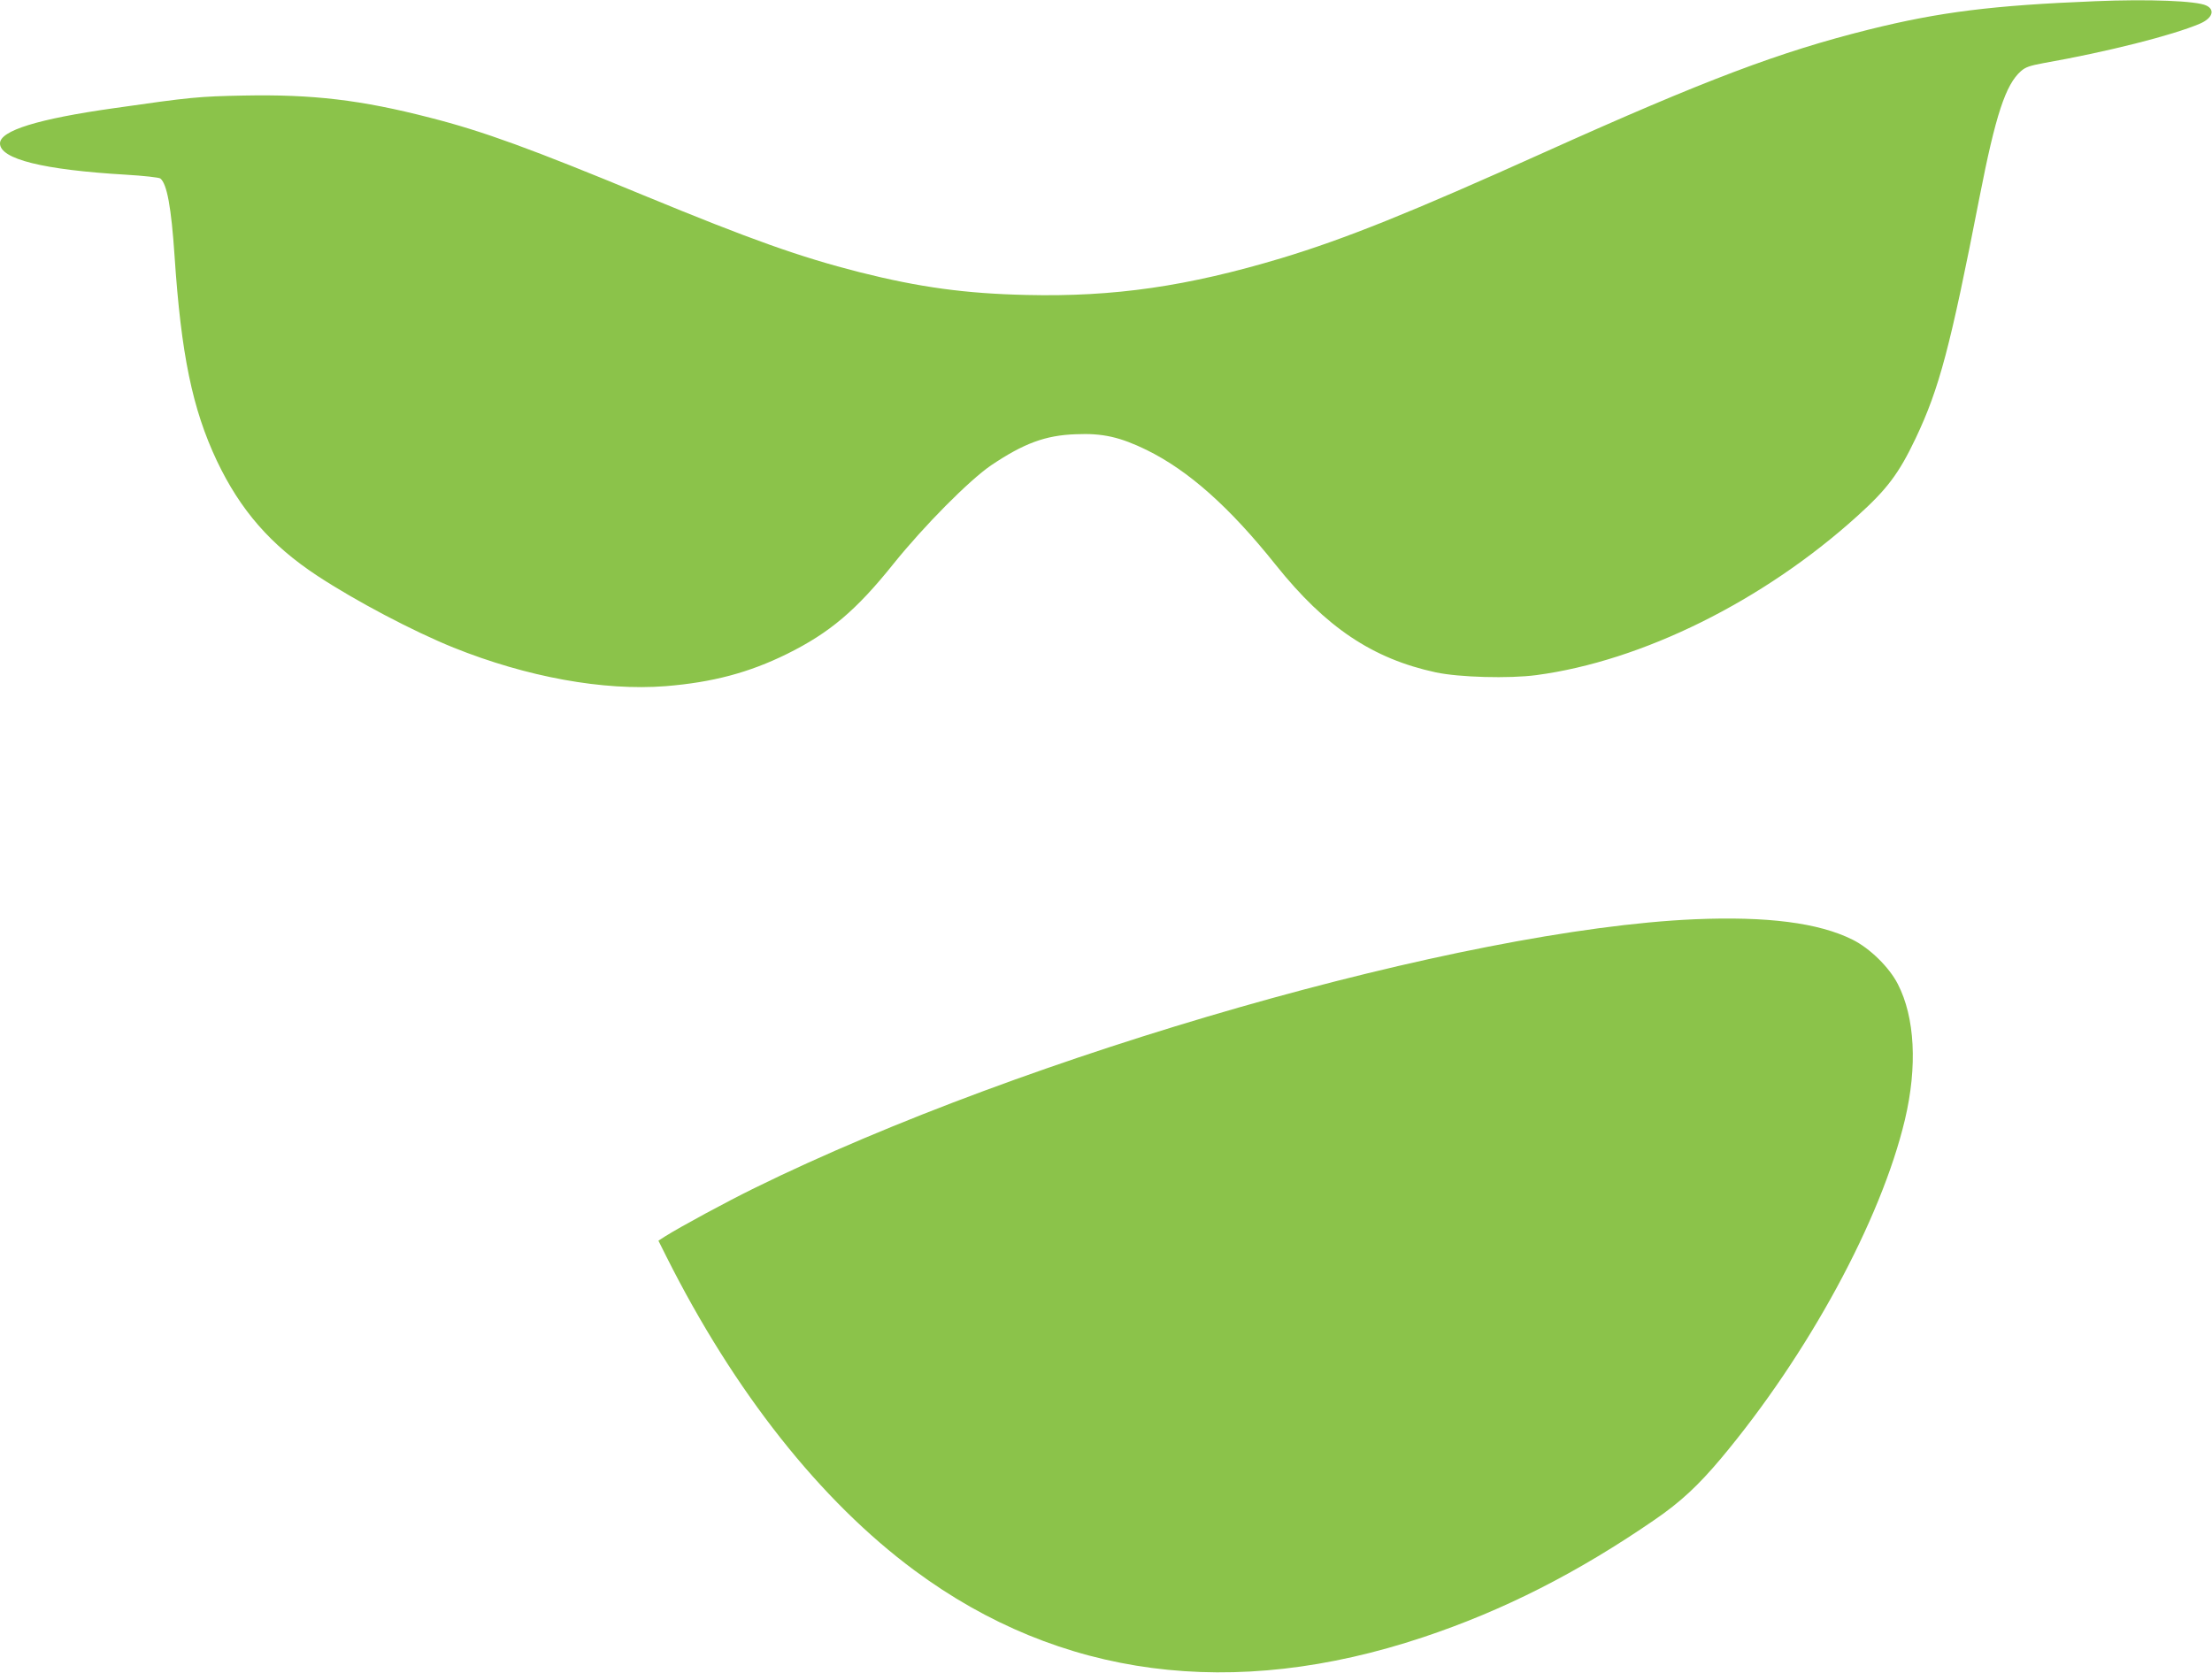
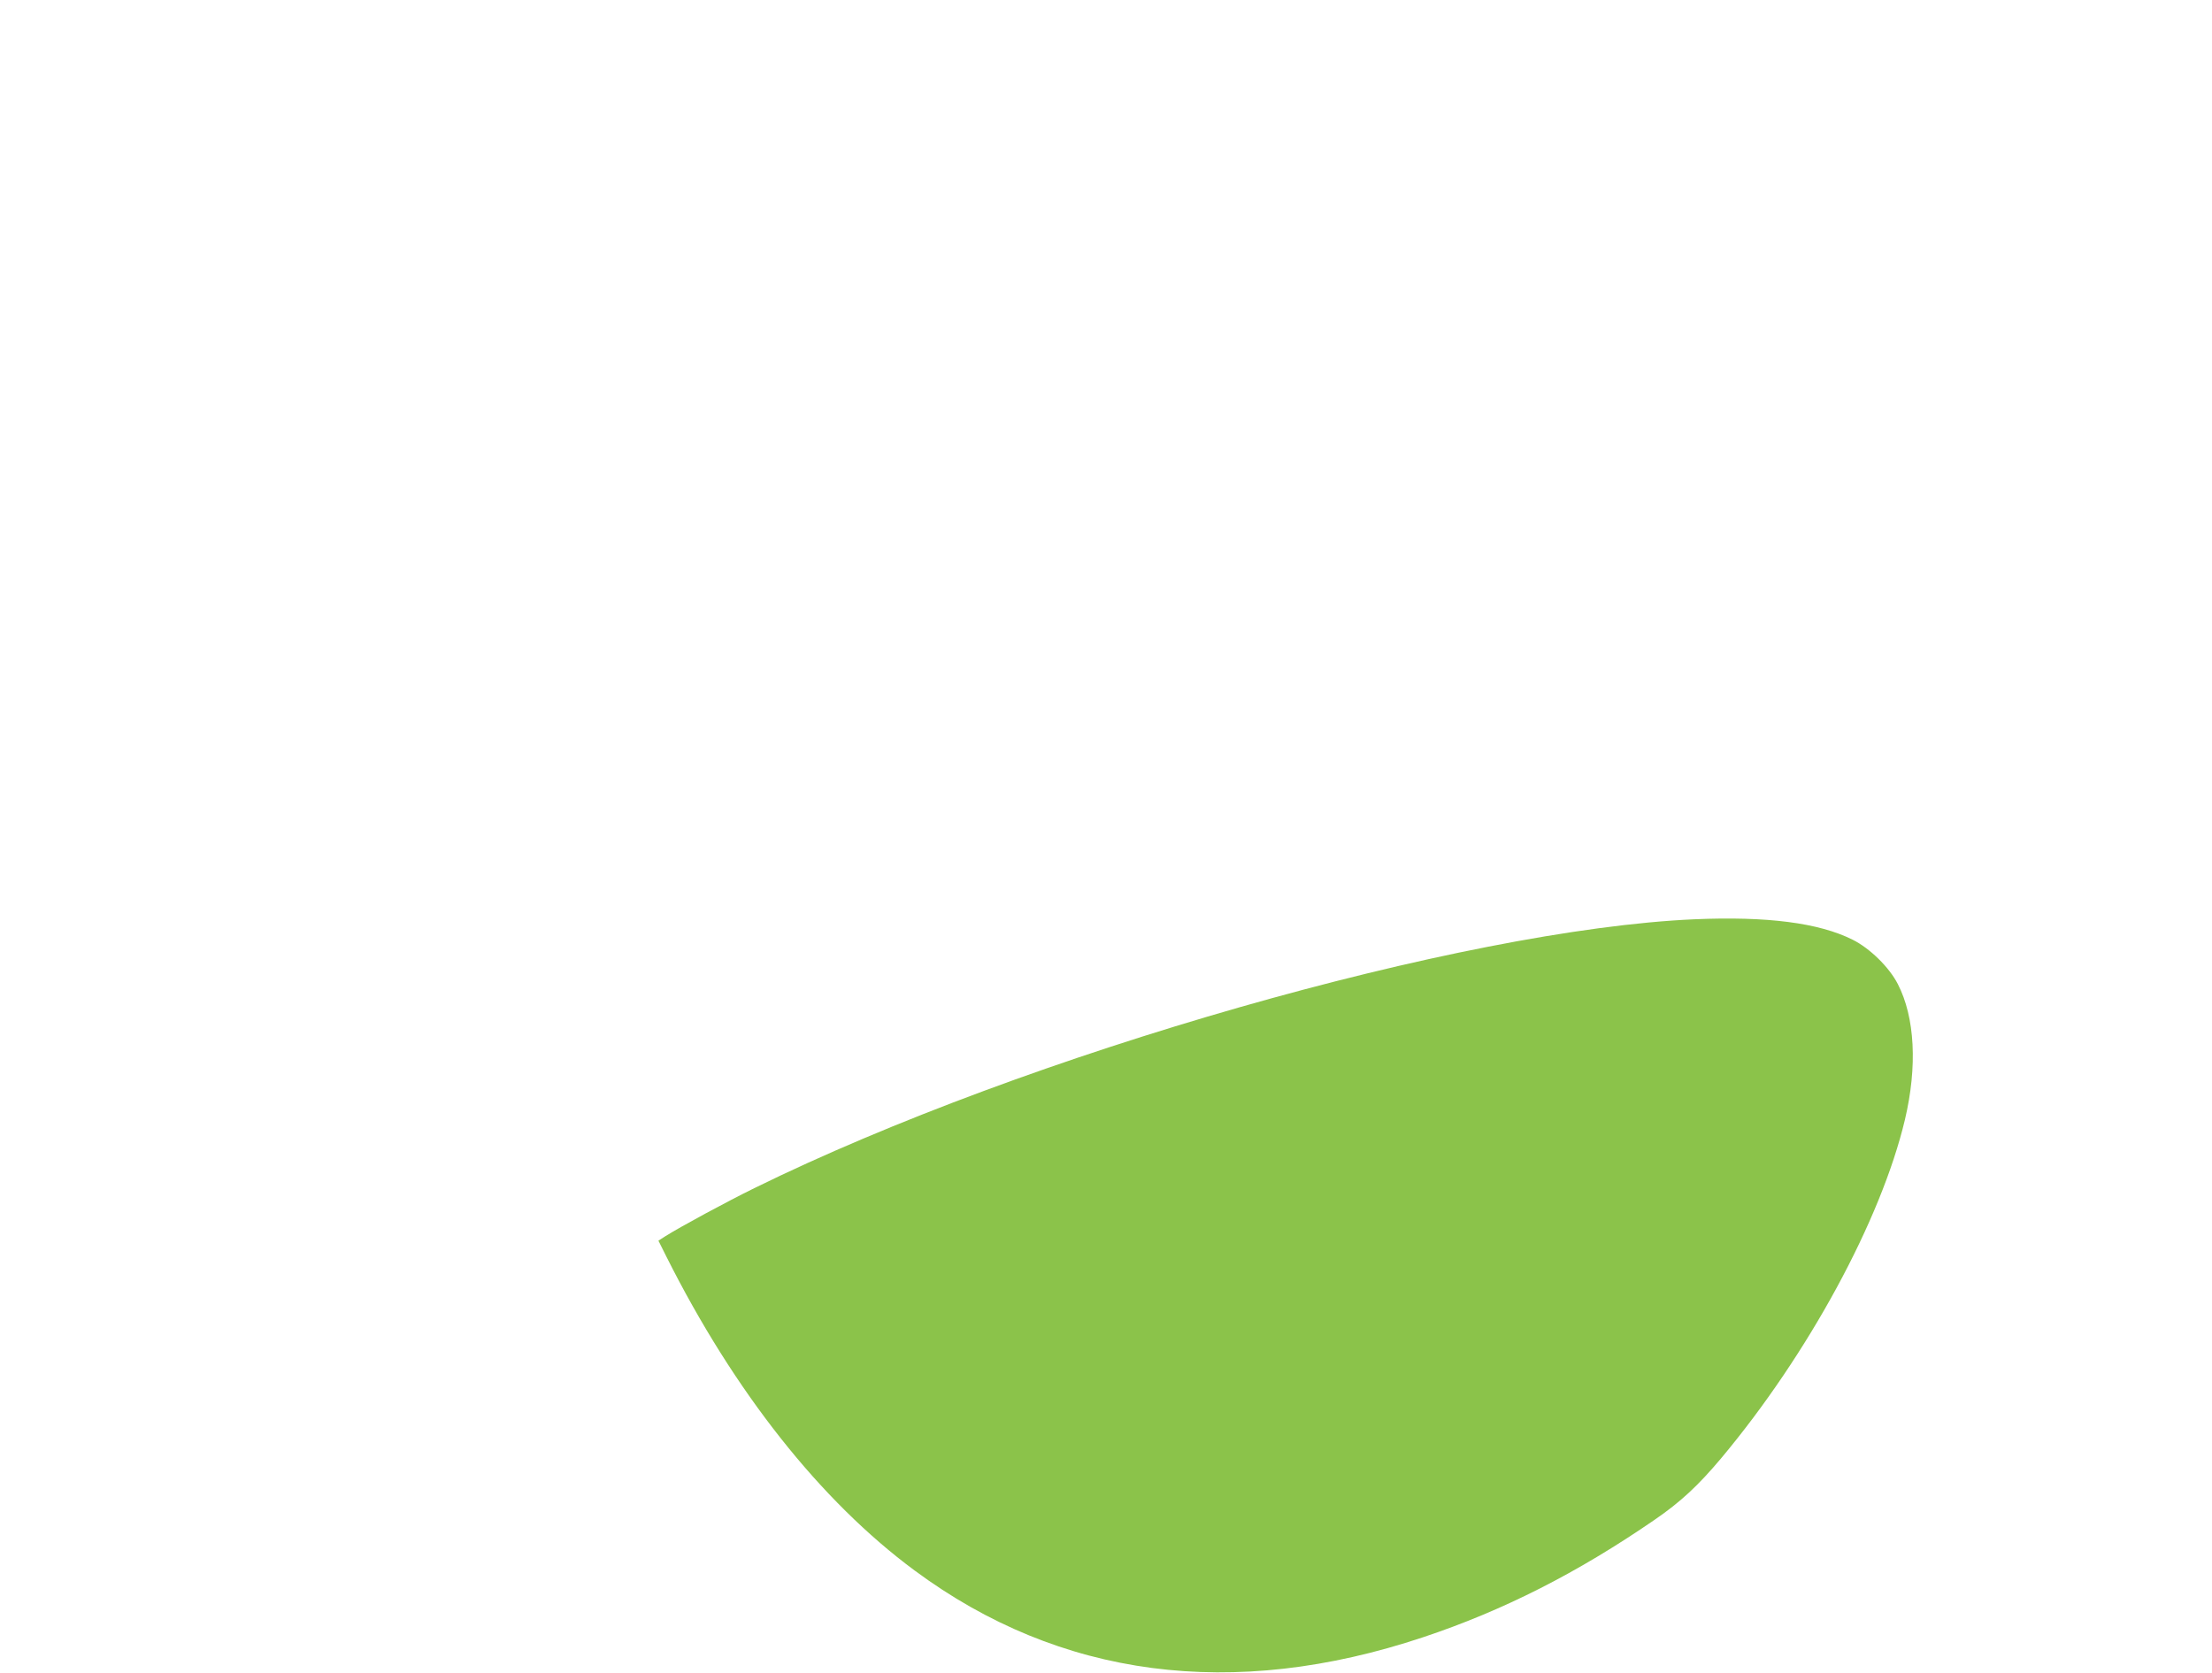
<svg xmlns="http://www.w3.org/2000/svg" version="1.0" width="1280pt" height="968pt" viewBox="0 0 1280 968" preserveAspectRatio="xMidYMid meet">
  <g transform="translate(0,968) scale(0.1,-0.1)" fill="#8bc34a" stroke="none">
-     <path d="M12125 9673 c-594 -24 -900 -62 -1310 -164 -517 -129 -944 -290 -1875 -709 -779 -351 -1155 -502 -1525 -614 -543 -163 -968 -225 -1475 -213 -353 8 -618 44 -967 132 -345 88 -624 187 -1247 444 -650 269 -931 372 -1238 450 -399 103 -680 136 -1080 128 -255 -5 -303 -9 -748 -73 -440 -62 -660 -130 -660 -204 0 -91 251 -153 729 -181 102 -6 192 -16 199 -22 38 -31 63 -165 82 -447 38 -571 103 -886 245 -1187 136 -286 312 -488 581 -665 222 -146 556 -322 789 -416 423 -170 867 -251 1226 -223 272 22 483 78 704 187 246 122 400 252 616 522 178 221 437 482 564 569 189 127 314 174 490 180 155 7 256 -16 410 -91 242 -119 479 -329 748 -666 288 -360 559 -542 925 -621 135 -29 424 -37 582 -16 611 81 1313 428 1857 920 172 155 241 246 338 450 137 289 200 525 370 1397 93 476 151 650 239 728 27 24 52 32 132 47 369 65 747 161 904 228 72 31 90 80 37 105 -56 27 -330 38 -642 25z" />
    <path d="M9805 4360 c-1342 -59 -3862 -780 -5440 -1556 -163 -80 -423 -221 -513 -277 l-42 -27 46 -92 c393 -783 892 -1414 1437 -1817 840 -622 1842 -753 2942 -386 465 155 894 373 1340 680 149 102 252 198 384 355 504 602 926 1379 1064 1960 73 308 58 593 -41 785 -50 98 -163 208 -262 257 -196 98 -496 136 -915 118z" />
  </g>
</svg>